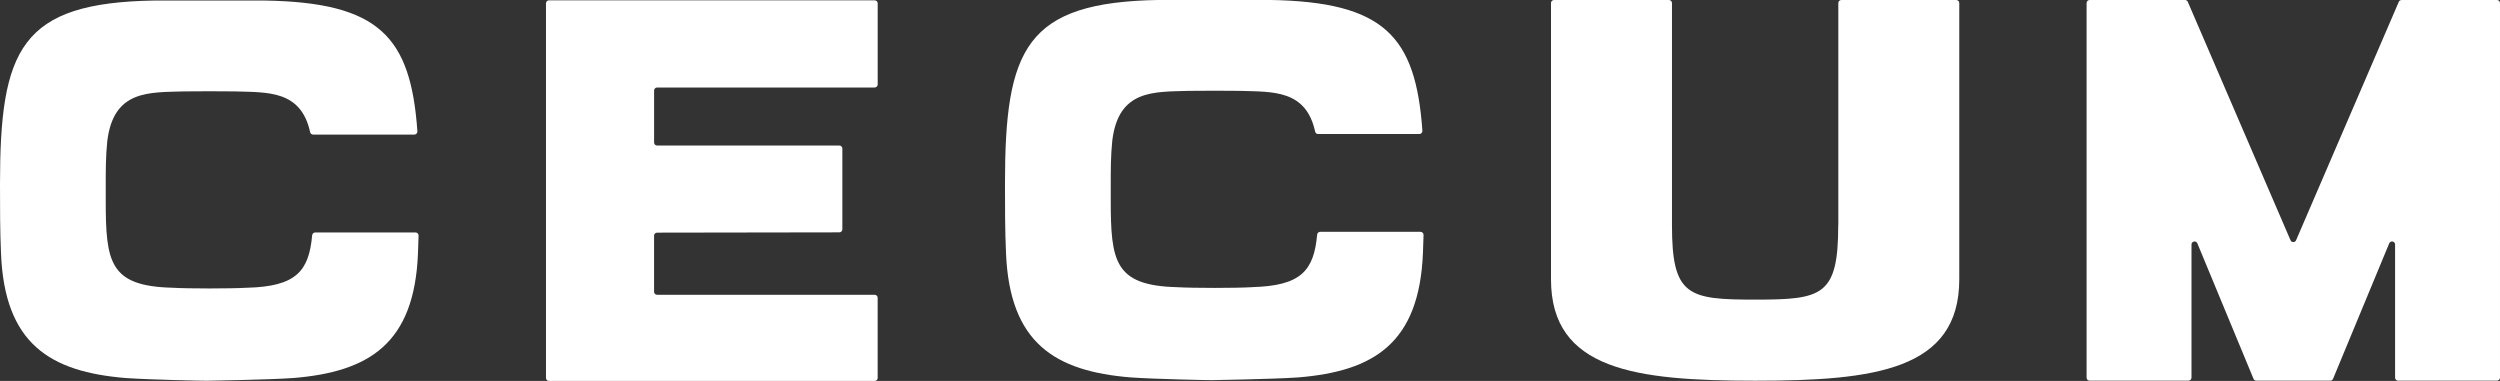
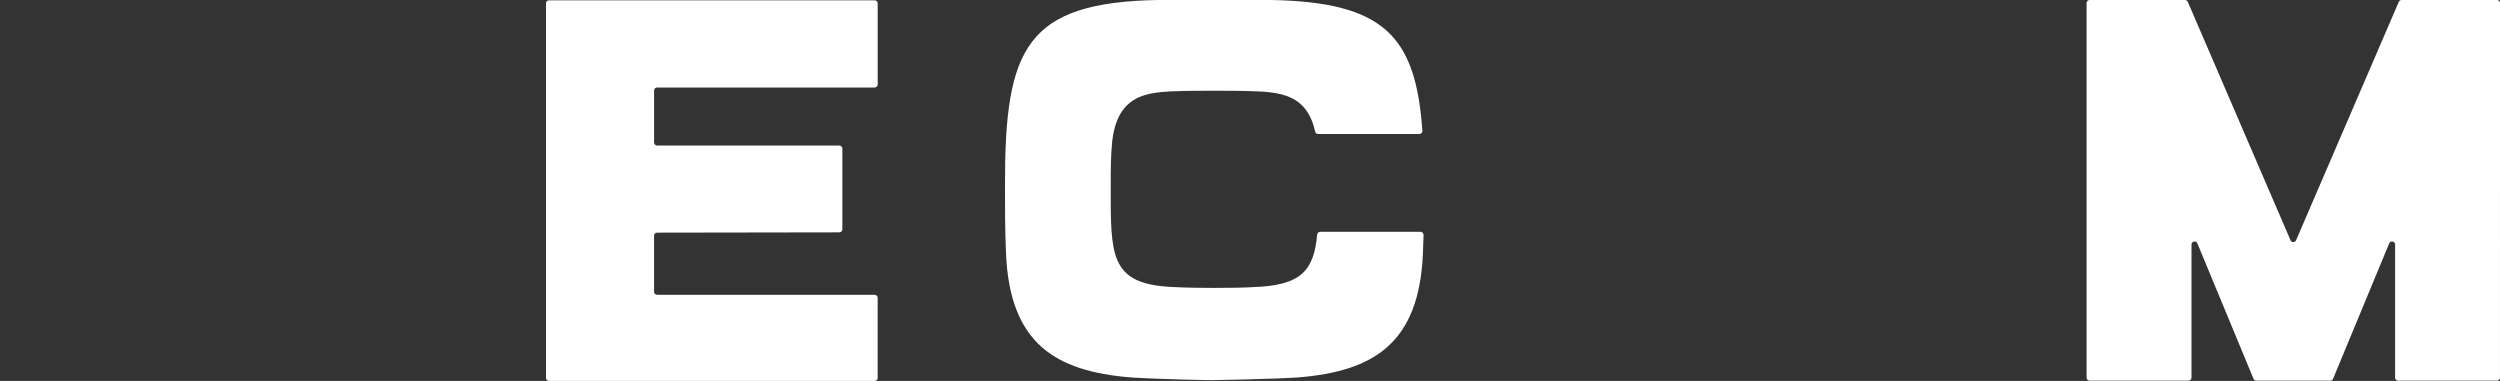
<svg xmlns="http://www.w3.org/2000/svg" viewBox="0 0 785.24 119.66" data-name="レイヤー 2" id="_レイヤー_2">
  <rect x="0" y="0" width="785.24" height="119.66" fill="#333333" stroke="none" />
  <defs>
    <style>
      .cls-1 {
        fill: #fff;
      }
    </style>
  </defs>
  <g data-name="レイヤー 1" id="_レイヤー_1-2">
    <g>
      <path d="M393.33,90.2c-5.11.31-18.59.31-23.71,0-19.6-.53-20.74-8.1-20.74-27.48v-4.76c0-4.58,0-9.16.48-13.74,1.94-16.21,13.12-15.33,24.14-15.68,4.04-.06,11.89-.06,15.93,0,10.32.33,20.77-.41,23.65,12.8.1.44.48.76.93.76h31.81c.55,0,.99-.48.95-1.03-2.11-29.76-12-40.49-47.95-41.08h-34.72c-42.01.68-48.44,15.23-48.44,57.78,0,7.22,0,14.45.32,21.67,1.13,28.36,15.39,37.17,39.21,39.11,7.45.53,24.81.88,25.53.85,0,0,19.56-.32,27.01-.85,23.82-1.94,38.07-10.75,39.21-39.11.08-1.88.14-3.76.19-5.64.01-.54-.42-.98-.96-.98h-31.51c-.5,0-.9.38-.95.88-1.03,11.33-5.05,16.07-20.4,16.49Z" class="cls-1" />
      <path d="M753.45.58l-32.26,74.88c-.33.77-1.42.77-1.75,0L687.18.58c-.15-.35-.5-.58-.88-.58h-29.96c-.53,0-.95.43-.95.95v117.67c0,.53.43.95.95.95h31.05c.53,0,.95-.43.95-.95v-41.82c0-1.04,1.44-1.33,1.84-.37l17.64,42.55c.15.36.5.59.88.59h23.23c.39,0,.73-.23.88-.59l17.64-42.55c.4-.96,1.84-.68,1.84.37v41.82c0,.53.43.95.95.95h31.05c.53,0,.95-.43.95-.95V.95c0-.53-.43-.95-.95-.95h-29.96c-.38,0-.73.23-.88.58Z" class="cls-1" />
-       <path d="M577.38,70.77c0,22.22-5.05,23.34-26.11,23.34-21.07,0-26.11-1.12-26.11-23.34V.95c0-.53-.44-.95-.96-.95h-36.09c-.53,0-.95.43-.95.95v86.78c0,28.56,26.71,31.83,64,31.85h0s.08,0,.12,0,.08,0,.12,0h0c37.29-.01,64-3.29,64-31.85V.95c0-.53-.43-.95-.95-.95h-36.09c-.53,0-.95.43-.95.95v69.82Z" class="cls-1" />
      <path d="M275.67,118.71v-25.17c0-.53-.43-.95-.95-.95h-68.33c-.53,0-.95-.43-.95-.96v-17.61c0-.53.43-.95.95-.95l57.24-.09c.53,0,.95-.43.95-.95v-25.37c0-.53-.43-.95-.95-.95h-57.23c-.53,0-.95-.42-.95-.95v-16.33c0-.53.43-.95.95-.95h68.33c.53,0,.95-.44.95-.96V1.05c0-.53-.43-.95-.95-.95h-102.29c-.53,0-.95.43-.95.95v117.66c0,.53.43.95.95.95h102.29c.53,0,.95-.43.95-.95Z" class="cls-1" />
-       <path d="M77.66,90.37c-5.11.31-18.59.31-23.71,0-19.6-.53-20.74-8.1-20.74-27.48v-4.76c0-4.58,0-9.16.48-13.74,1.94-16.21,13.12-15.33,24.14-15.68,4.04-.06,11.89-.06,15.93,0,10.32.33,20.77-.41,23.65,12.8.1.44.48.76.93.76h31.81c.55,0,.99-.48.95-1.03C129.01,11.49,119.12.76,83.17.17h-34.72C6.43.85,0,15.4,0,57.96c0,7.22,0,14.45.32,21.67,1.13,28.36,15.39,37.17,39.21,39.11,7.45.53,24.81.88,25.53.85,0,0,19.56-.32,27.01-.85,23.82-1.94,38.07-10.75,39.21-39.11.08-1.88.14-3.76.19-5.64.01-.54-.42-.98-.96-.98h-31.51c-.5,0-.9.38-.95.88-1.03,11.33-5.05,16.07-20.4,16.49Z" class="cls-1" />
    </g>
  </g>
</svg>